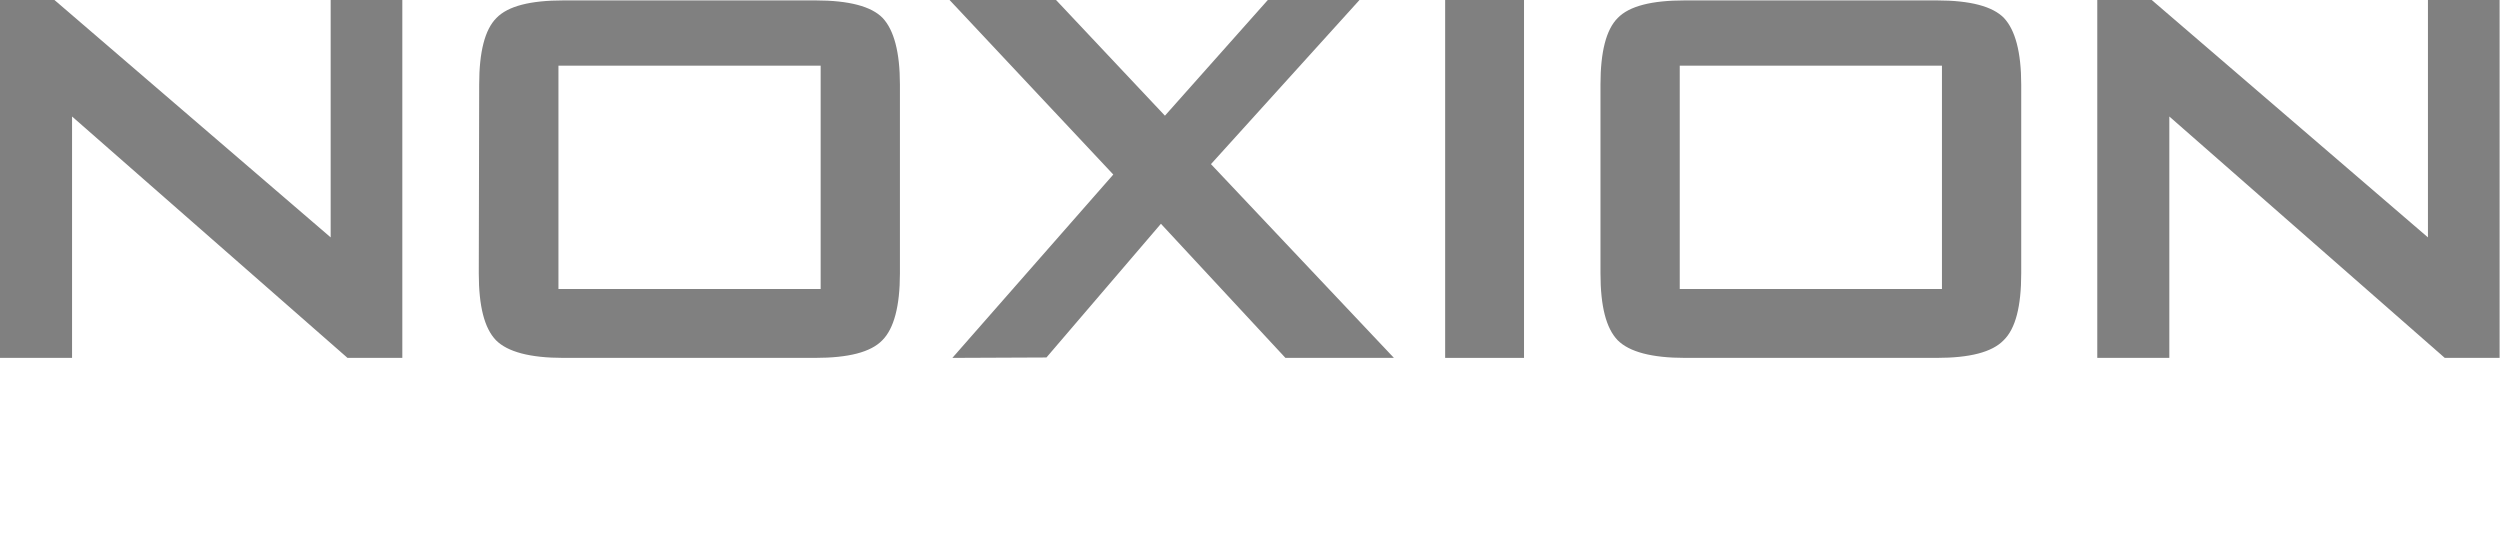
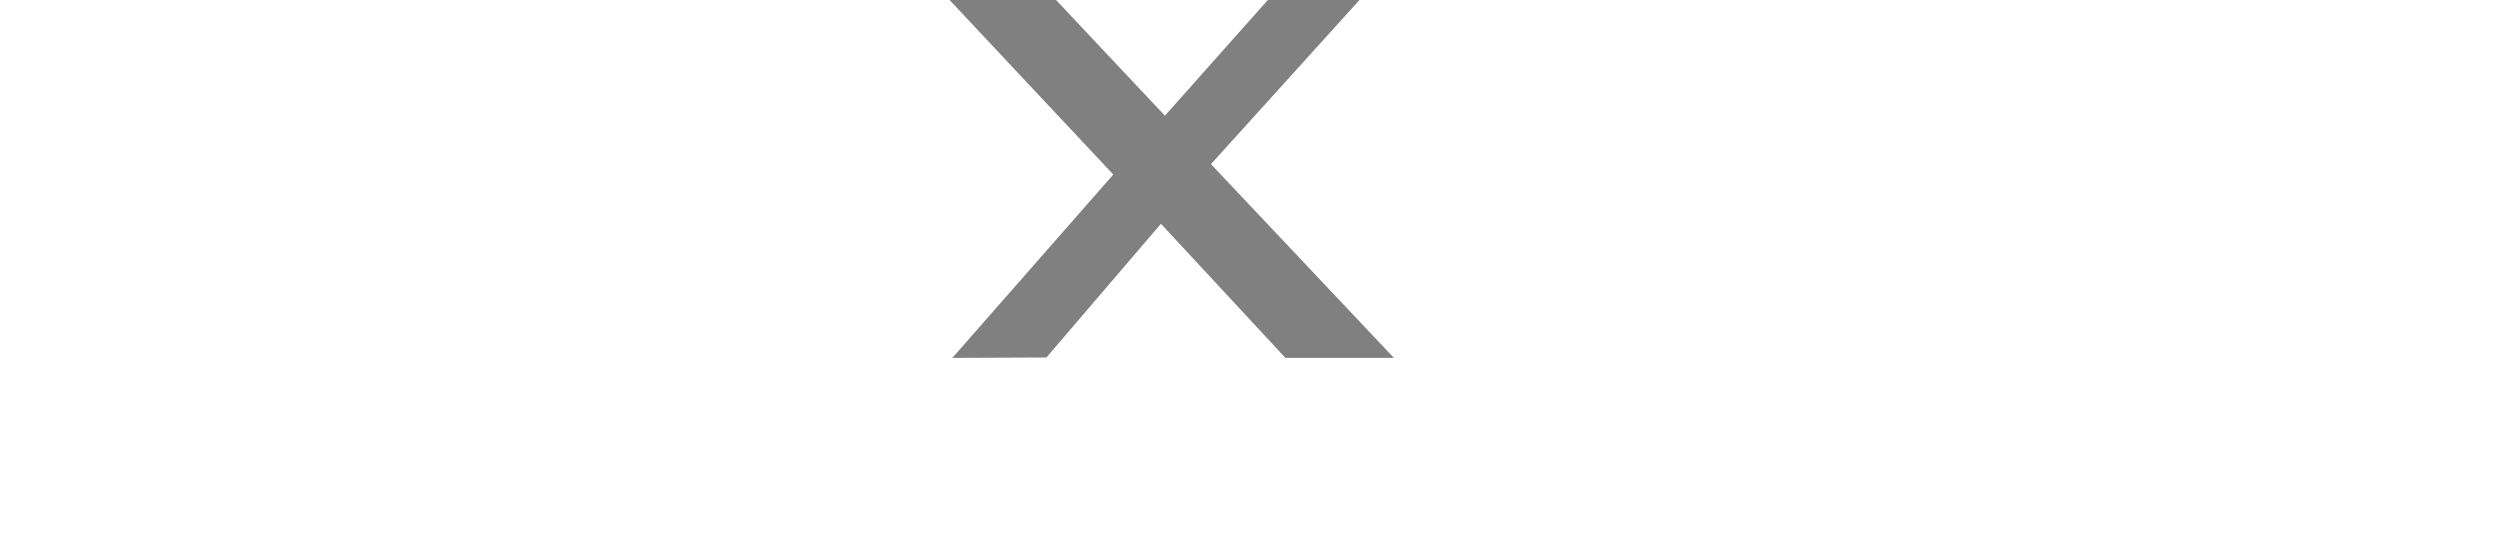
<svg xmlns="http://www.w3.org/2000/svg" viewBox="0 0 624.5 134.6">
  <style type="text/css">.st0{fill:#808080;}</style>
  <g>
-     <path class="st0" d="M0,89.4V0h13.6l69,59.3V0h17.9v89.4H86.8L18,29.1v60.3H0z" />
-     <path class="st0" d="M119.7,21.1c0-8.1,1.4-13.7,4.3-16.6c2.9-3,8.5-4.4,16.8-4.4h62.9c8.4,0,14,1.5,16.8,4.4c2.8,3,4.3,8.5,4.3,16.6v47.2c0,8.2-1.5,13.8-4.4,16.7c-2.9,3-8.5,4.4-16.8,4.4h-62.9c-8.3,0-13.9-1.5-16.8-4.4c-2.9-3-4.3-8.5-4.3-16.7L119.7,21.1L119.7,21.1z M139.5,72.2H205V16.4h-65.5V72.2z" />
    <path class="st0" d="M237.9,89.4l40.2-45.8L237.2,0h26.6L291,28.9L316.7,0h22.9l-37.1,41l45.7,48.4h-27.1L290,55.9l-28.6,33.4L237.9,89.4L237.9,89.4z" />
-     <path class="st0" d="M361,89.4V0h19.7v89.4H361z" />
-     <path class="st0" d="M399.8,21.1c0-8.1,1.4-13.7,4.3-16.6c2.9-3,8.5-4.4,16.8-4.4h62.9c8.4,0,14,1.5,16.8,4.4c2.8,3,4.3,8.5,4.3,16.6v47.2c0,8.2-1.4,13.8-4.4,16.7c-2.9,3-8.5,4.4-16.7,4.4h-62.9c-8.3,0-13.9-1.5-16.8-4.4c-2.9-3-4.3-8.5-4.3-16.7L399.8,21.1L399.8,21.1z M419.6,72.2h65.5V16.4h-65.5V72.2z" />
-     <path class="st0" d="M523.9,89.4V0h13.6l69,59.3V0h17.9v89.4h-13.7l-68.8-60.3v60.3H523.9z" />
  </g>
</svg>